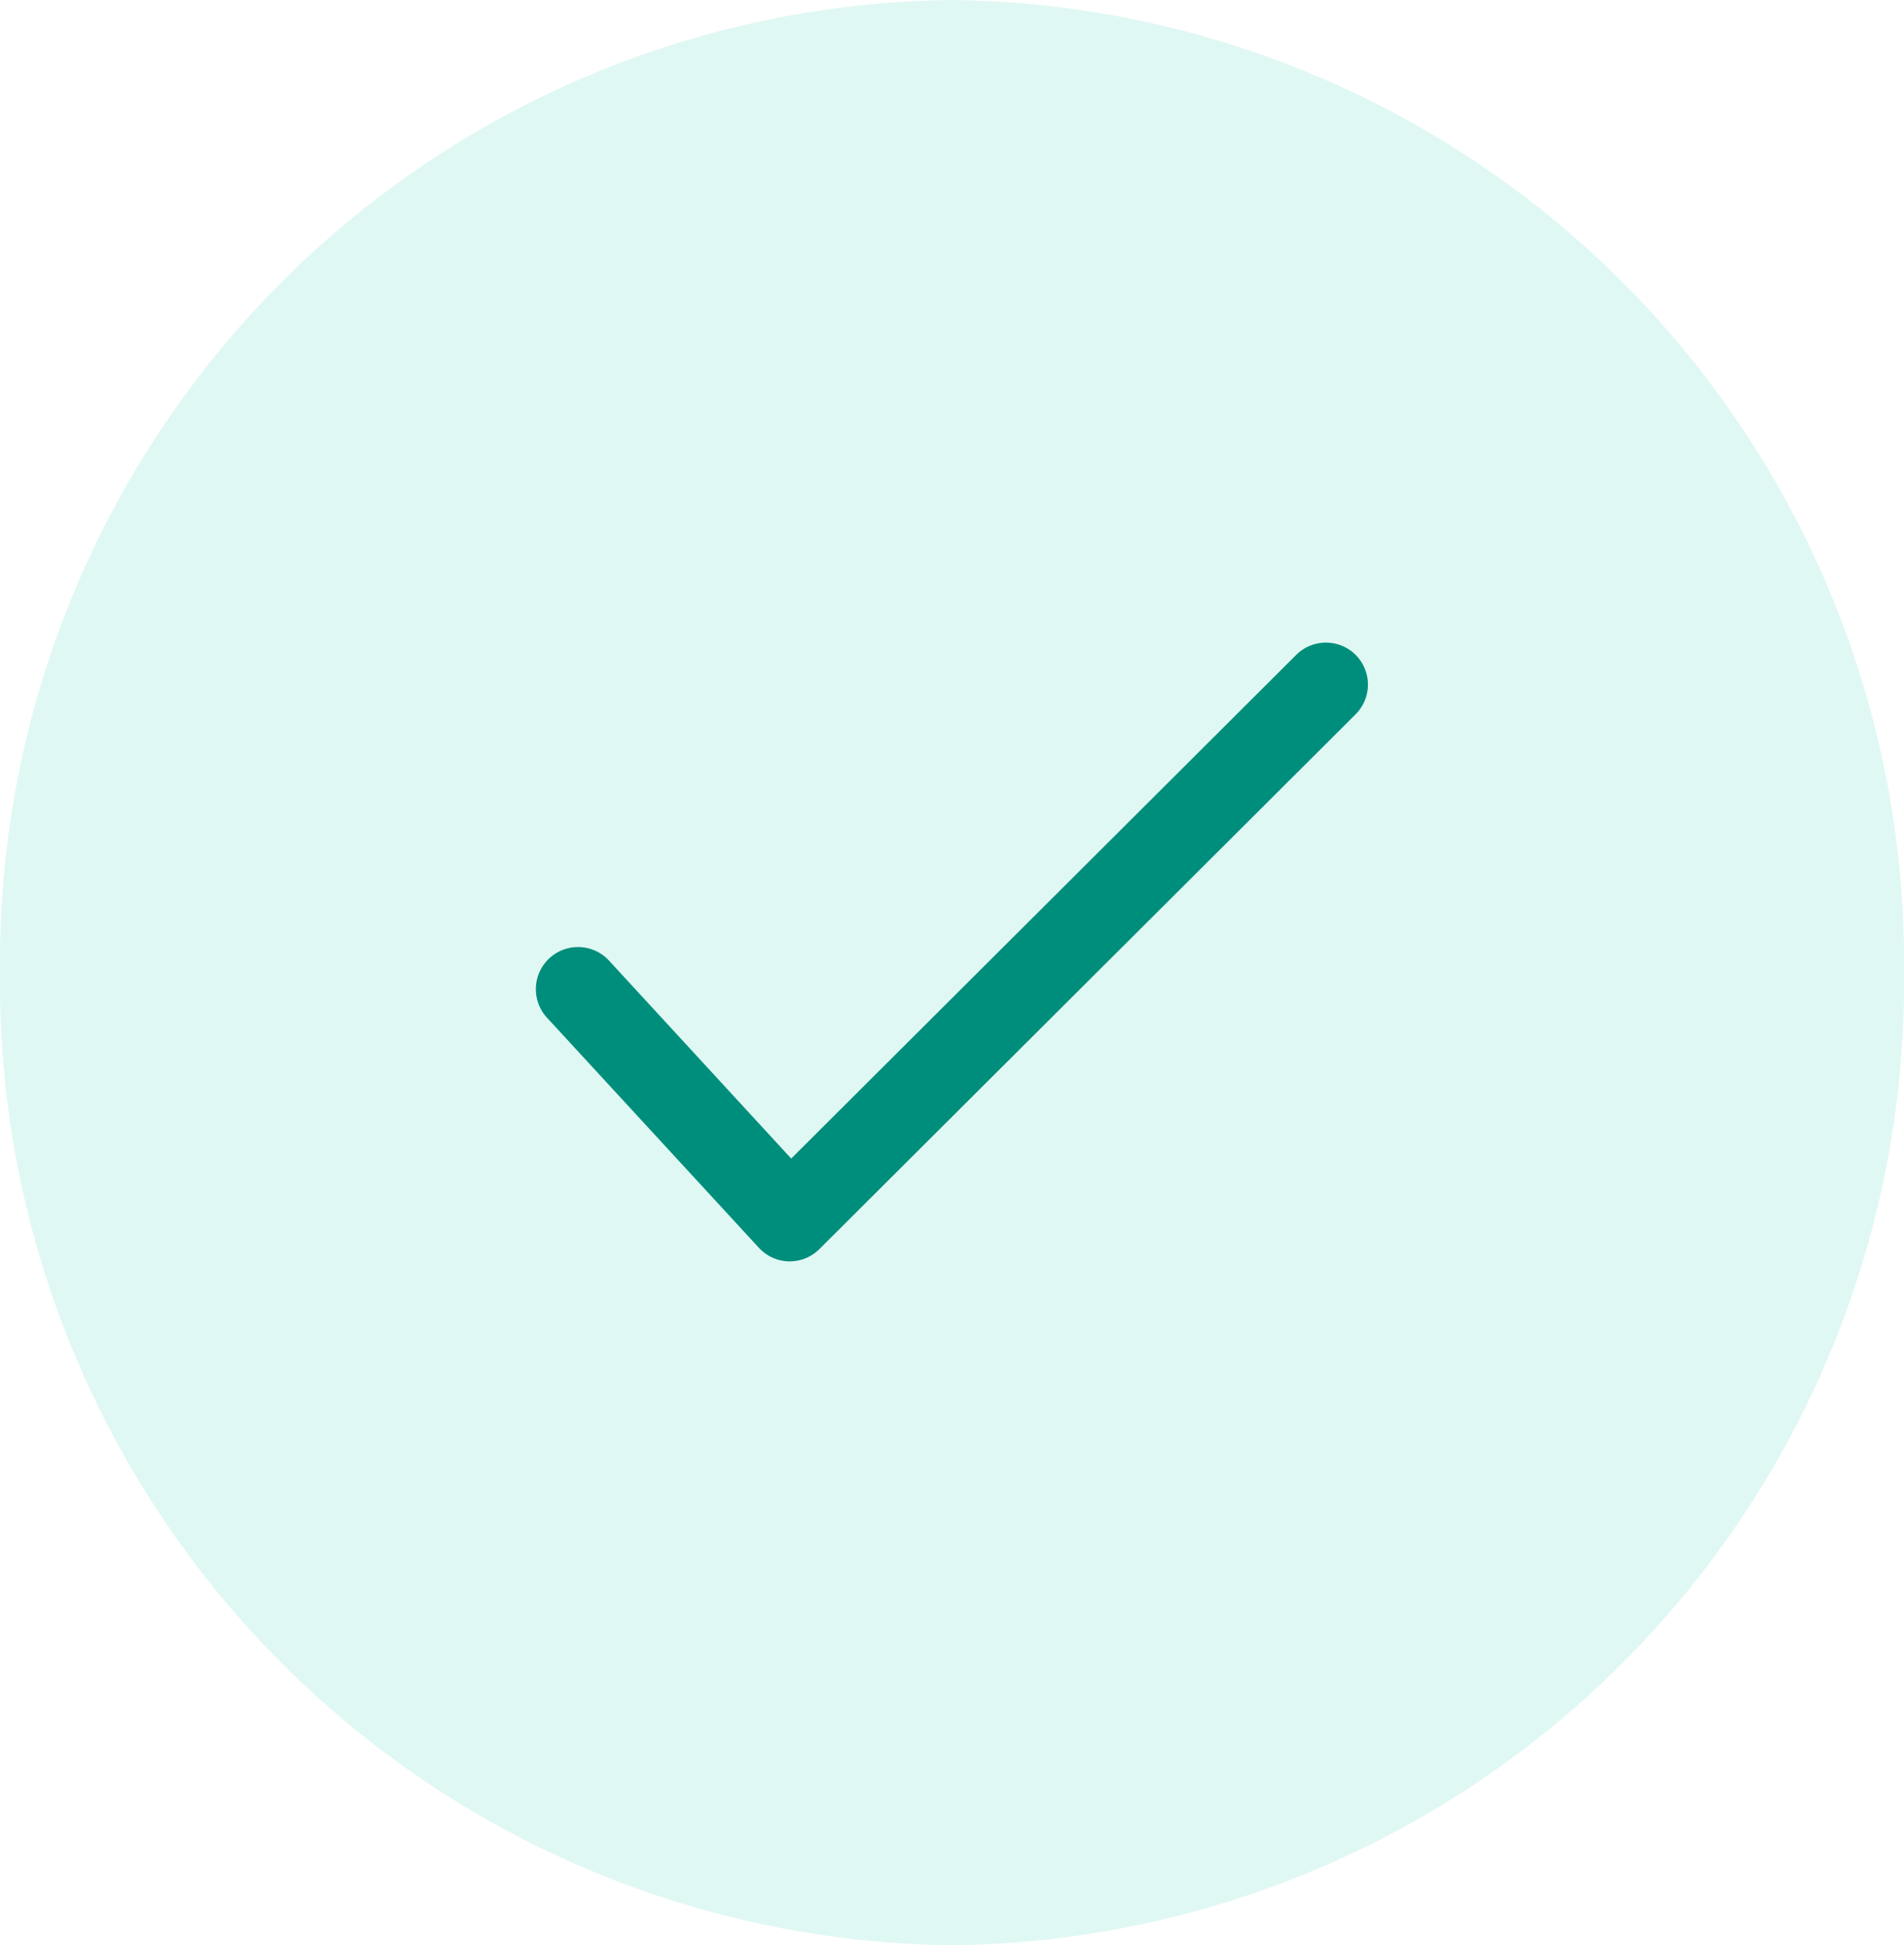
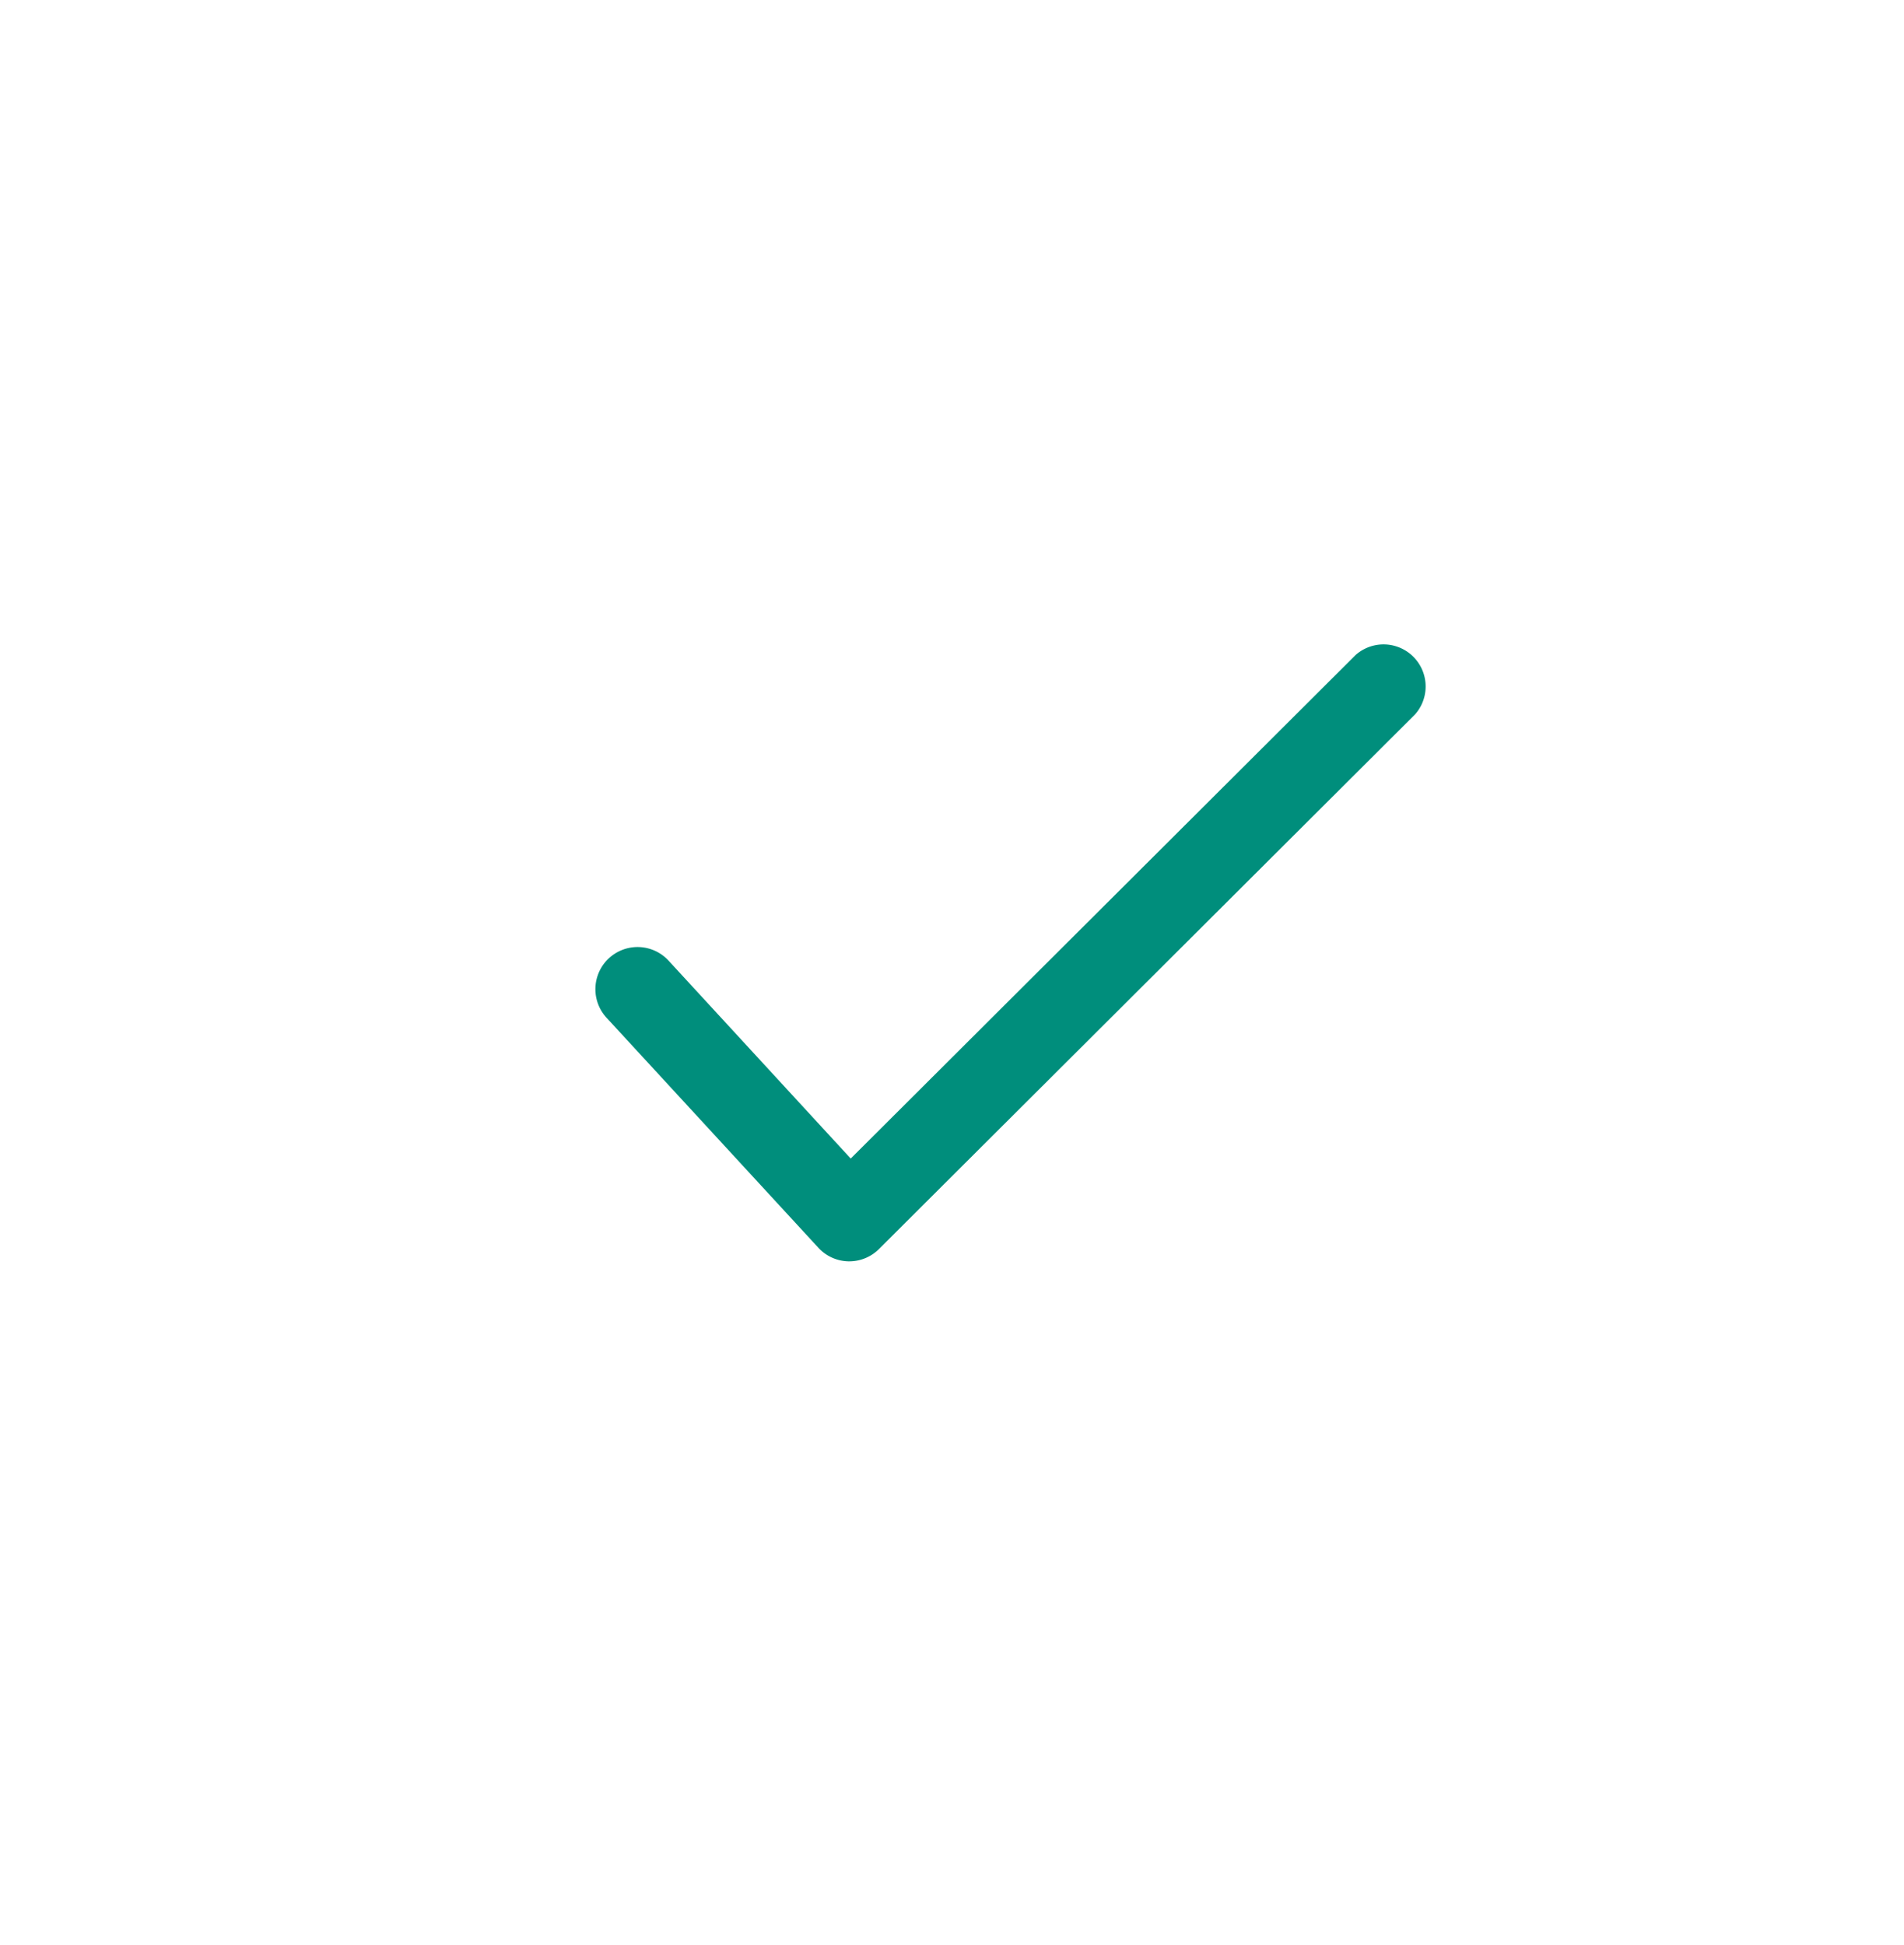
<svg xmlns="http://www.w3.org/2000/svg" width="46" height="47" viewBox="0 0 46 47">
  <g id="Group_303" data-name="Group 303" transform="translate(-0.104 -0.667)">
-     <path id="Path_300" data-name="Path 300" d="M23,0A23.254,23.254,0,0,1,46,23.5,23.254,23.254,0,0,1,23,47,23.254,23.254,0,0,1,0,23.5,23.254,23.254,0,0,1,23,0Z" transform="translate(0.104 0.667)" fill="rgba(62,211,180,0.16)" />
    <g id="checked" transform="translate(8.095 13.569)">
      <g id="Group_28" data-name="Group 28" transform="translate(4.957 2.623)">
        <g id="Group_27" data-name="Group 27">
-           <path id="Path_63" data-name="Path 63" d="M141.373,64.626a1.017,1.017,0,0,0-1.438,0l-12.2,12.168-4.4-4.781a1.017,1.017,0,1,0-1.5,1.378l5.119,5.559a1.016,1.016,0,0,0,.726.328h.022a1.018,1.018,0,0,0,.718-.3l12.95-12.916A1.017,1.017,0,0,0,141.373,64.626Z" transform="translate(-121.568 -64.327)" fill="#008e7c" />
+           <path id="Path_63" data-name="Path 63" d="M141.373,64.626l-12.2,12.168-4.4-4.781a1.017,1.017,0,1,0-1.5,1.378l5.119,5.559a1.016,1.016,0,0,0,.726.328h.022a1.018,1.018,0,0,0,.718-.3l12.95-12.916A1.017,1.017,0,0,0,141.373,64.626Z" transform="translate(-121.568 -64.327)" fill="#008e7c" />
        </g>
      </g>
    </g>
  </g>
</svg>